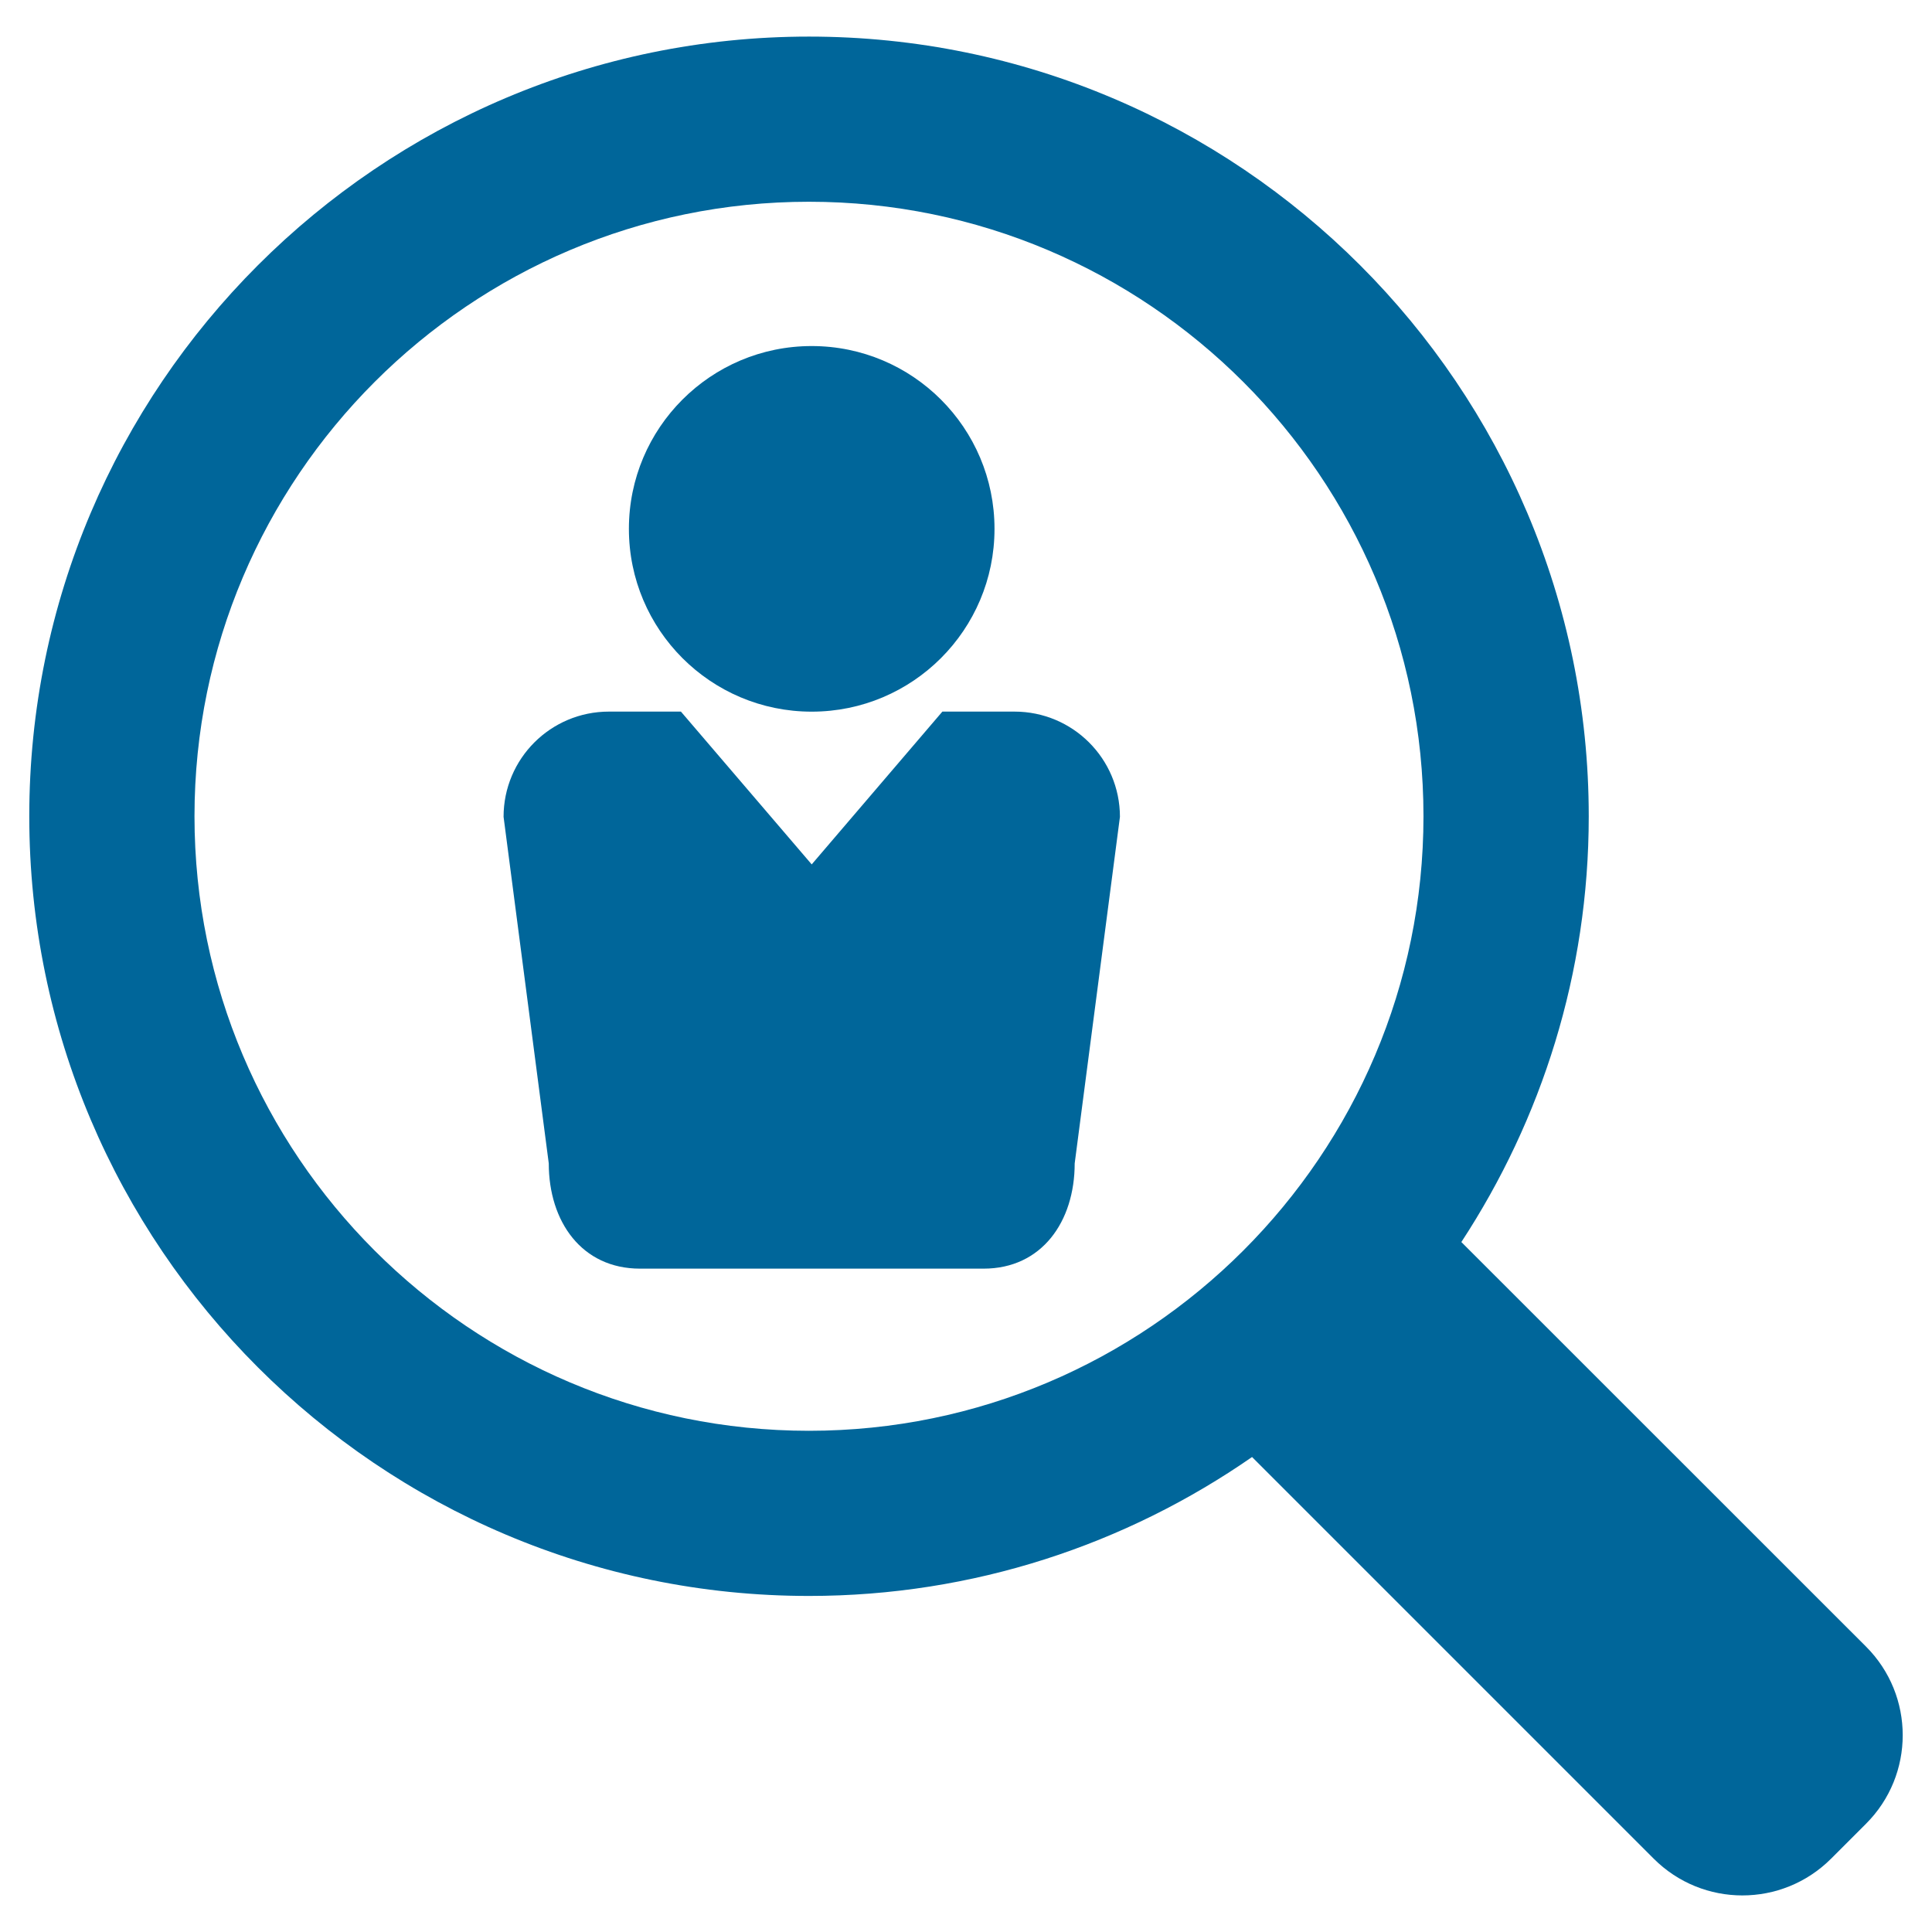
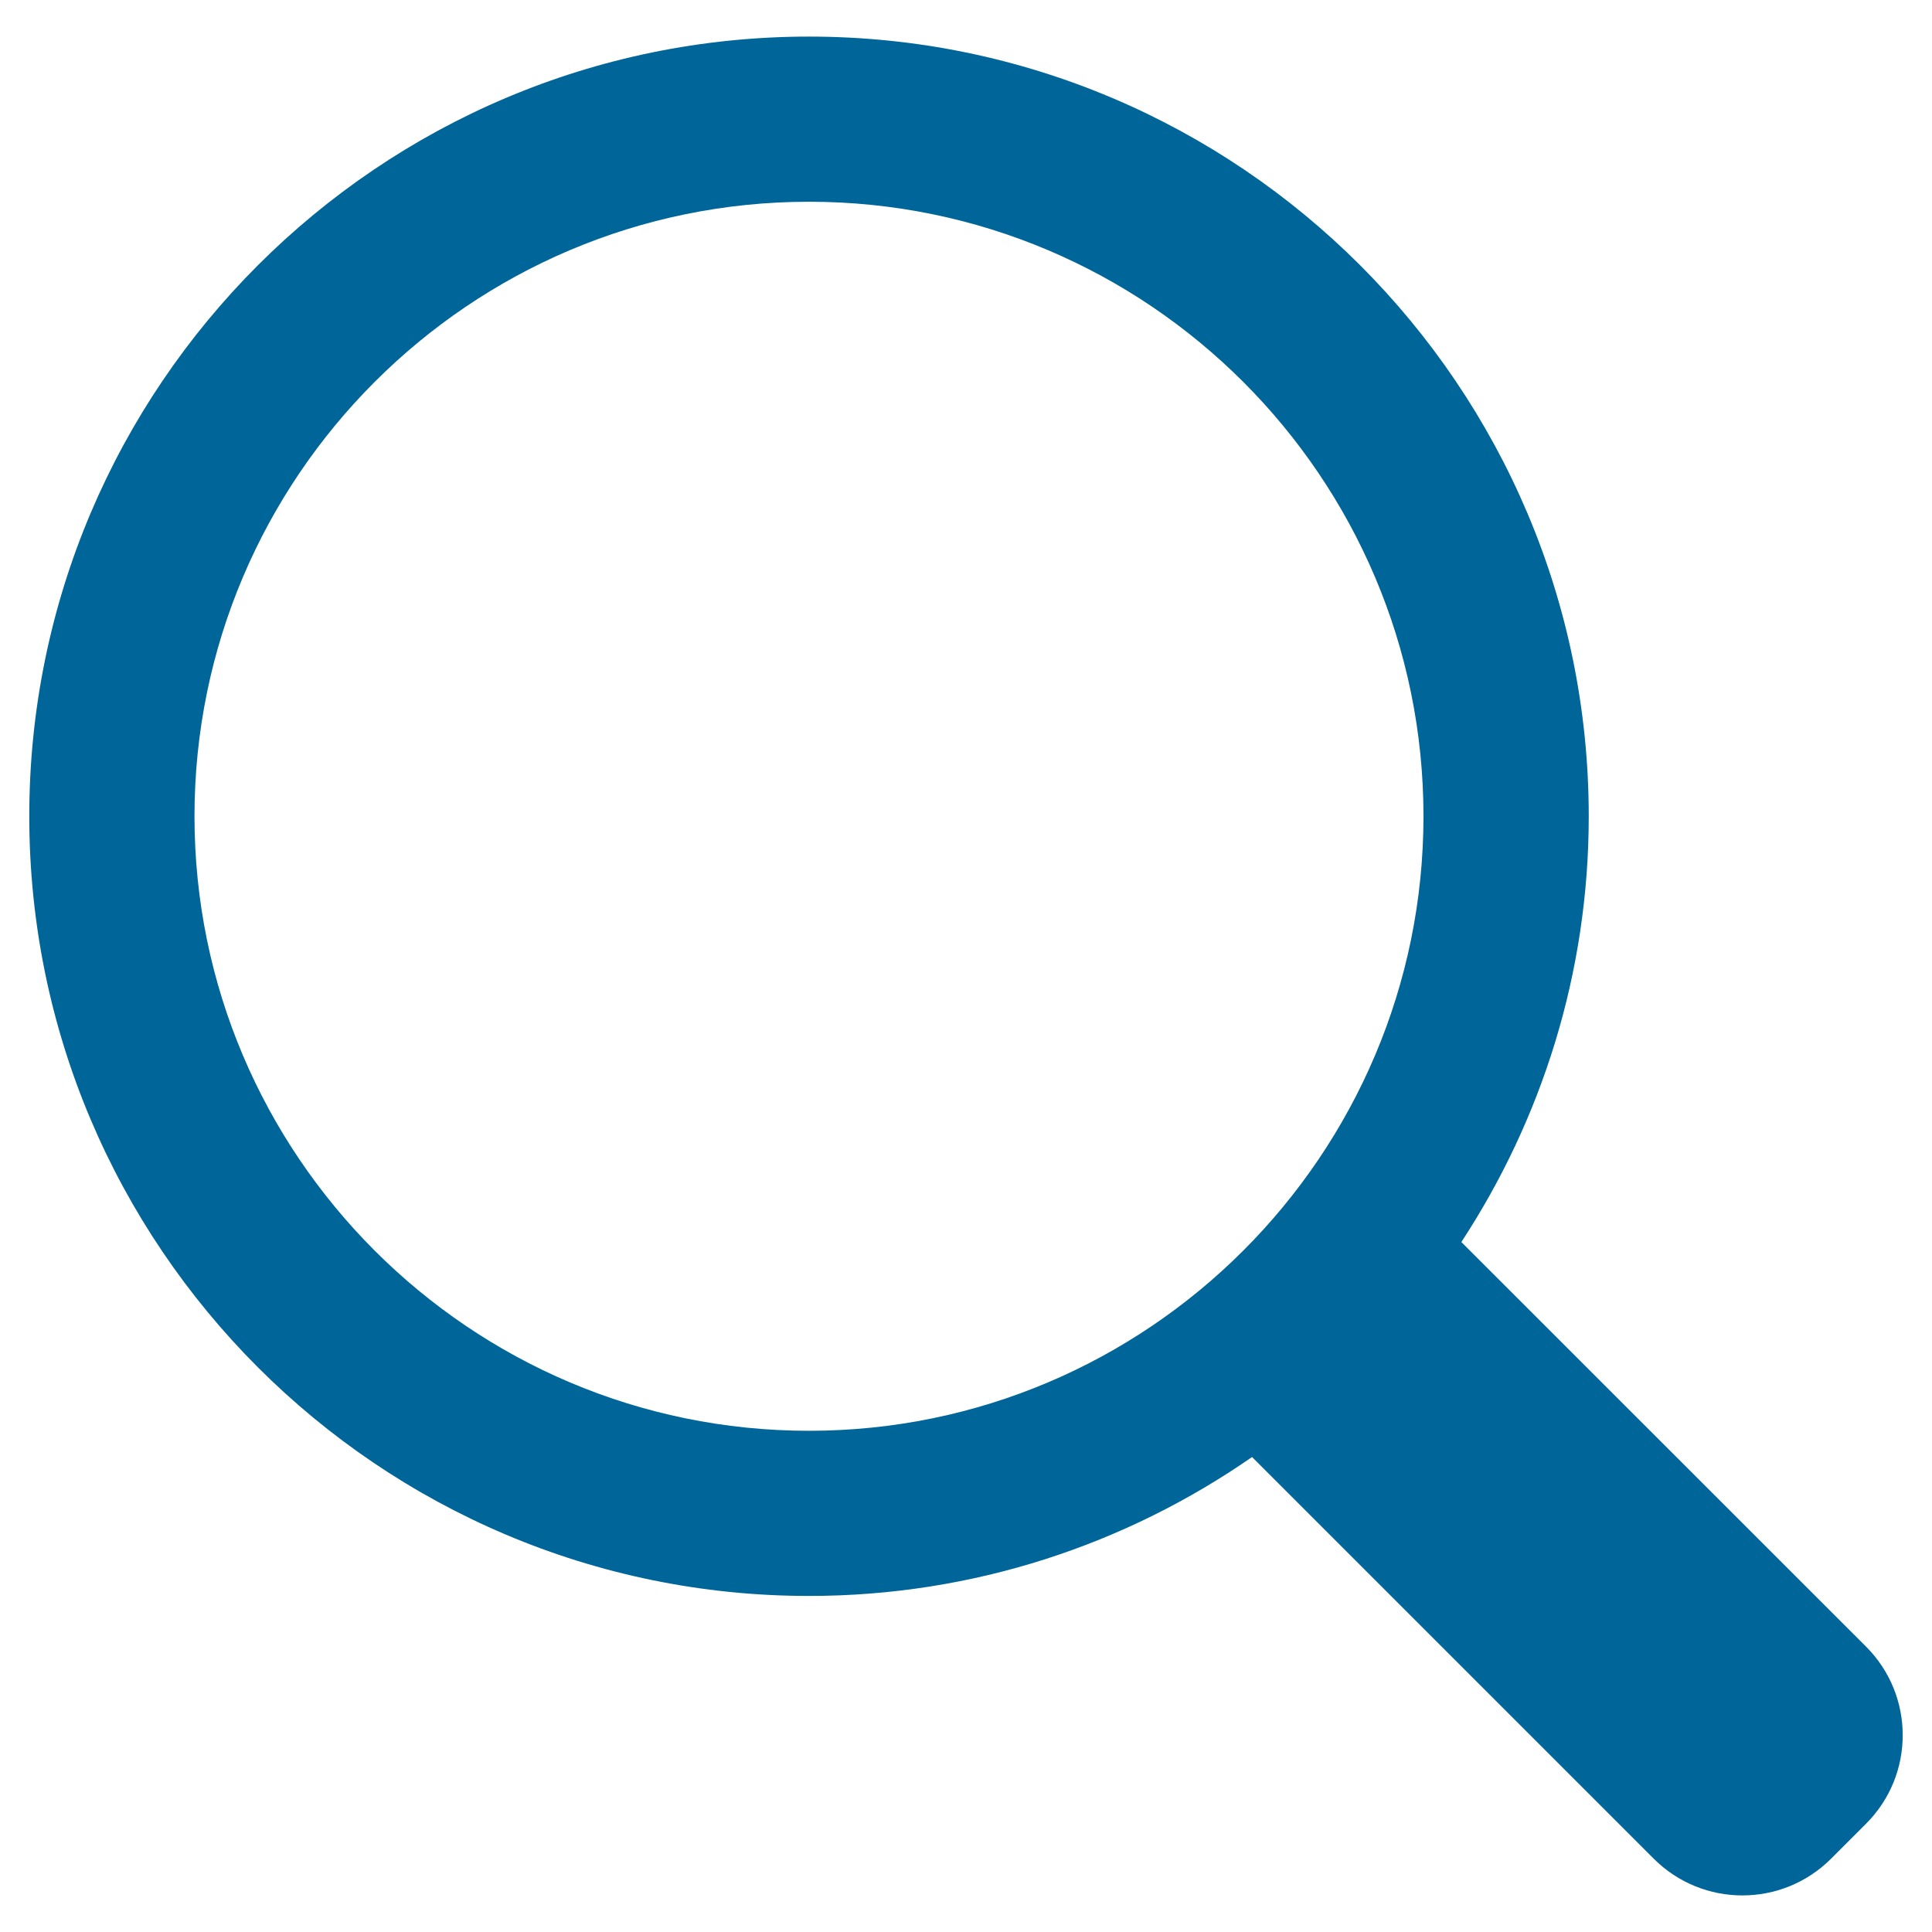
<svg xmlns="http://www.w3.org/2000/svg" xmlns:ns1="http://www.inkscape.org/namespaces/inkscape" xmlns:ns2="http://sodipodi.sourceforge.net/DTD/sodipodi-0.dtd" height="300px" width="300px" fill="#000000" version="1.1" x="0px" y="0px" viewBox="0 0 33 33" enable-background="new 0 0 33 33" xml:space="preserve" id="svg2" ns1:version="0.91 r13725" ns2:docname="Job_Icon.svg">
  <defs id="defs12" />
  <ns2:namedview pagecolor="#ffffff" bordercolor="#666666" borderopacity="1" objecttolerance="10" gridtolerance="10" guidetolerance="10" ns1:pageopacity="0" ns1:pageshadow="2" ns1:window-width="1600" ns1:window-height="838" id="namedview10" showgrid="false" ns1:zoom="0.55625733" ns1:cx="-239.99568" ns1:cy="160.45309" ns1:window-x="-8" ns1:window-y="-8" ns1:window-maximized="1" ns1:current-layer="svg2" />
  <path d="M31.873,28.125l-6.912-6.91c1.371-2.093,2.176-4.589,2.176-7.272c0-7.344-5.975-13.318-13.318-13.318S0.5,6.599,0.5,13.942  c0,7.345,5.975,13.318,13.318,13.318c2.811,0,5.416-0.88,7.568-2.373l6.861,6.861c0.836,0.836,2.191,0.837,3.029,0l0.596-0.596  C32.709,30.317,32.709,28.961,31.873,28.125z M3.322,13.942c0-5.787,4.707-10.496,10.496-10.496c5.787,0,10.496,4.709,10.496,10.496  c0,5.788-4.709,10.497-10.496,10.497C8.029,24.439,3.322,19.73,3.322,13.942z" id="path4" style="fill:#00669a;fill-opacity:1" />
  <g id="g8074" transform="matrix(0.904,0,0,0.904,1.373,1.389)">
-     <circle style="fill:#00669a;fill-opacity:1" id="circle6" r="3.454" cy="8.456" cx="13.818" />
-     <path style="fill:#00669a;fill-opacity:1" id="path8" d="m 17.65,11.909 -1.363,0 -2.469,2.887 -2.471,-2.887 -1.361,0 c -1.1,0 -1.99,0.889 -1.99,1.988 l 0.854,6.549 c 0,1.099 0.623,1.988 1.723,1.988 l 0.186,0 6.121,0 0.186,0 c 1.1,0 1.721,-0.89 1.721,-1.988 l 0.855,-6.549 C 19.641,12.798 18.75,11.909 17.65,11.909 Z" ns1:connector-curvature="0" />
-   </g>
+     </g>
</svg>